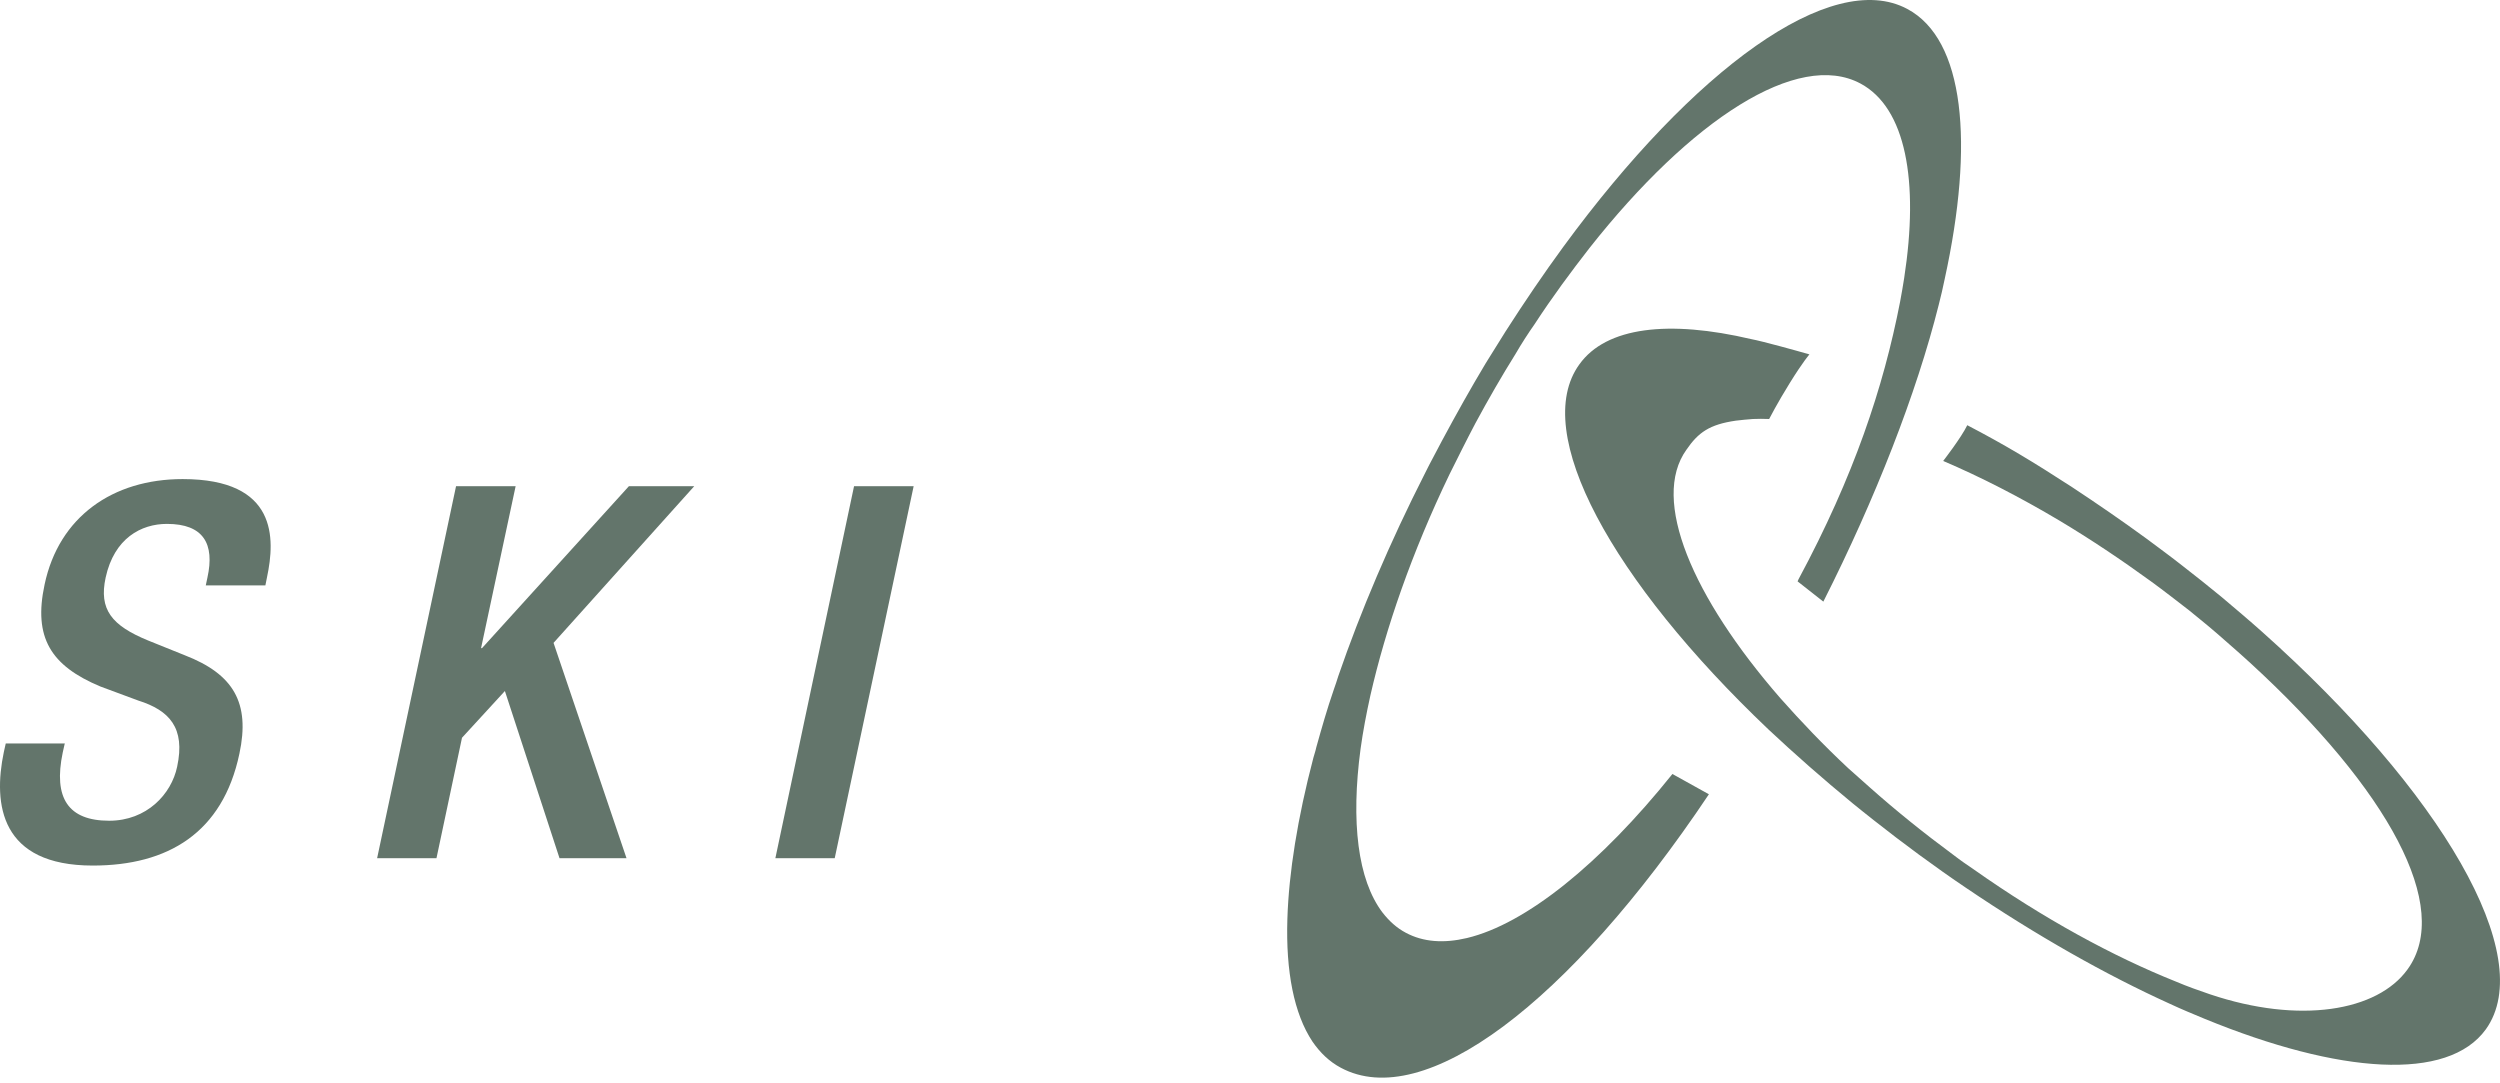
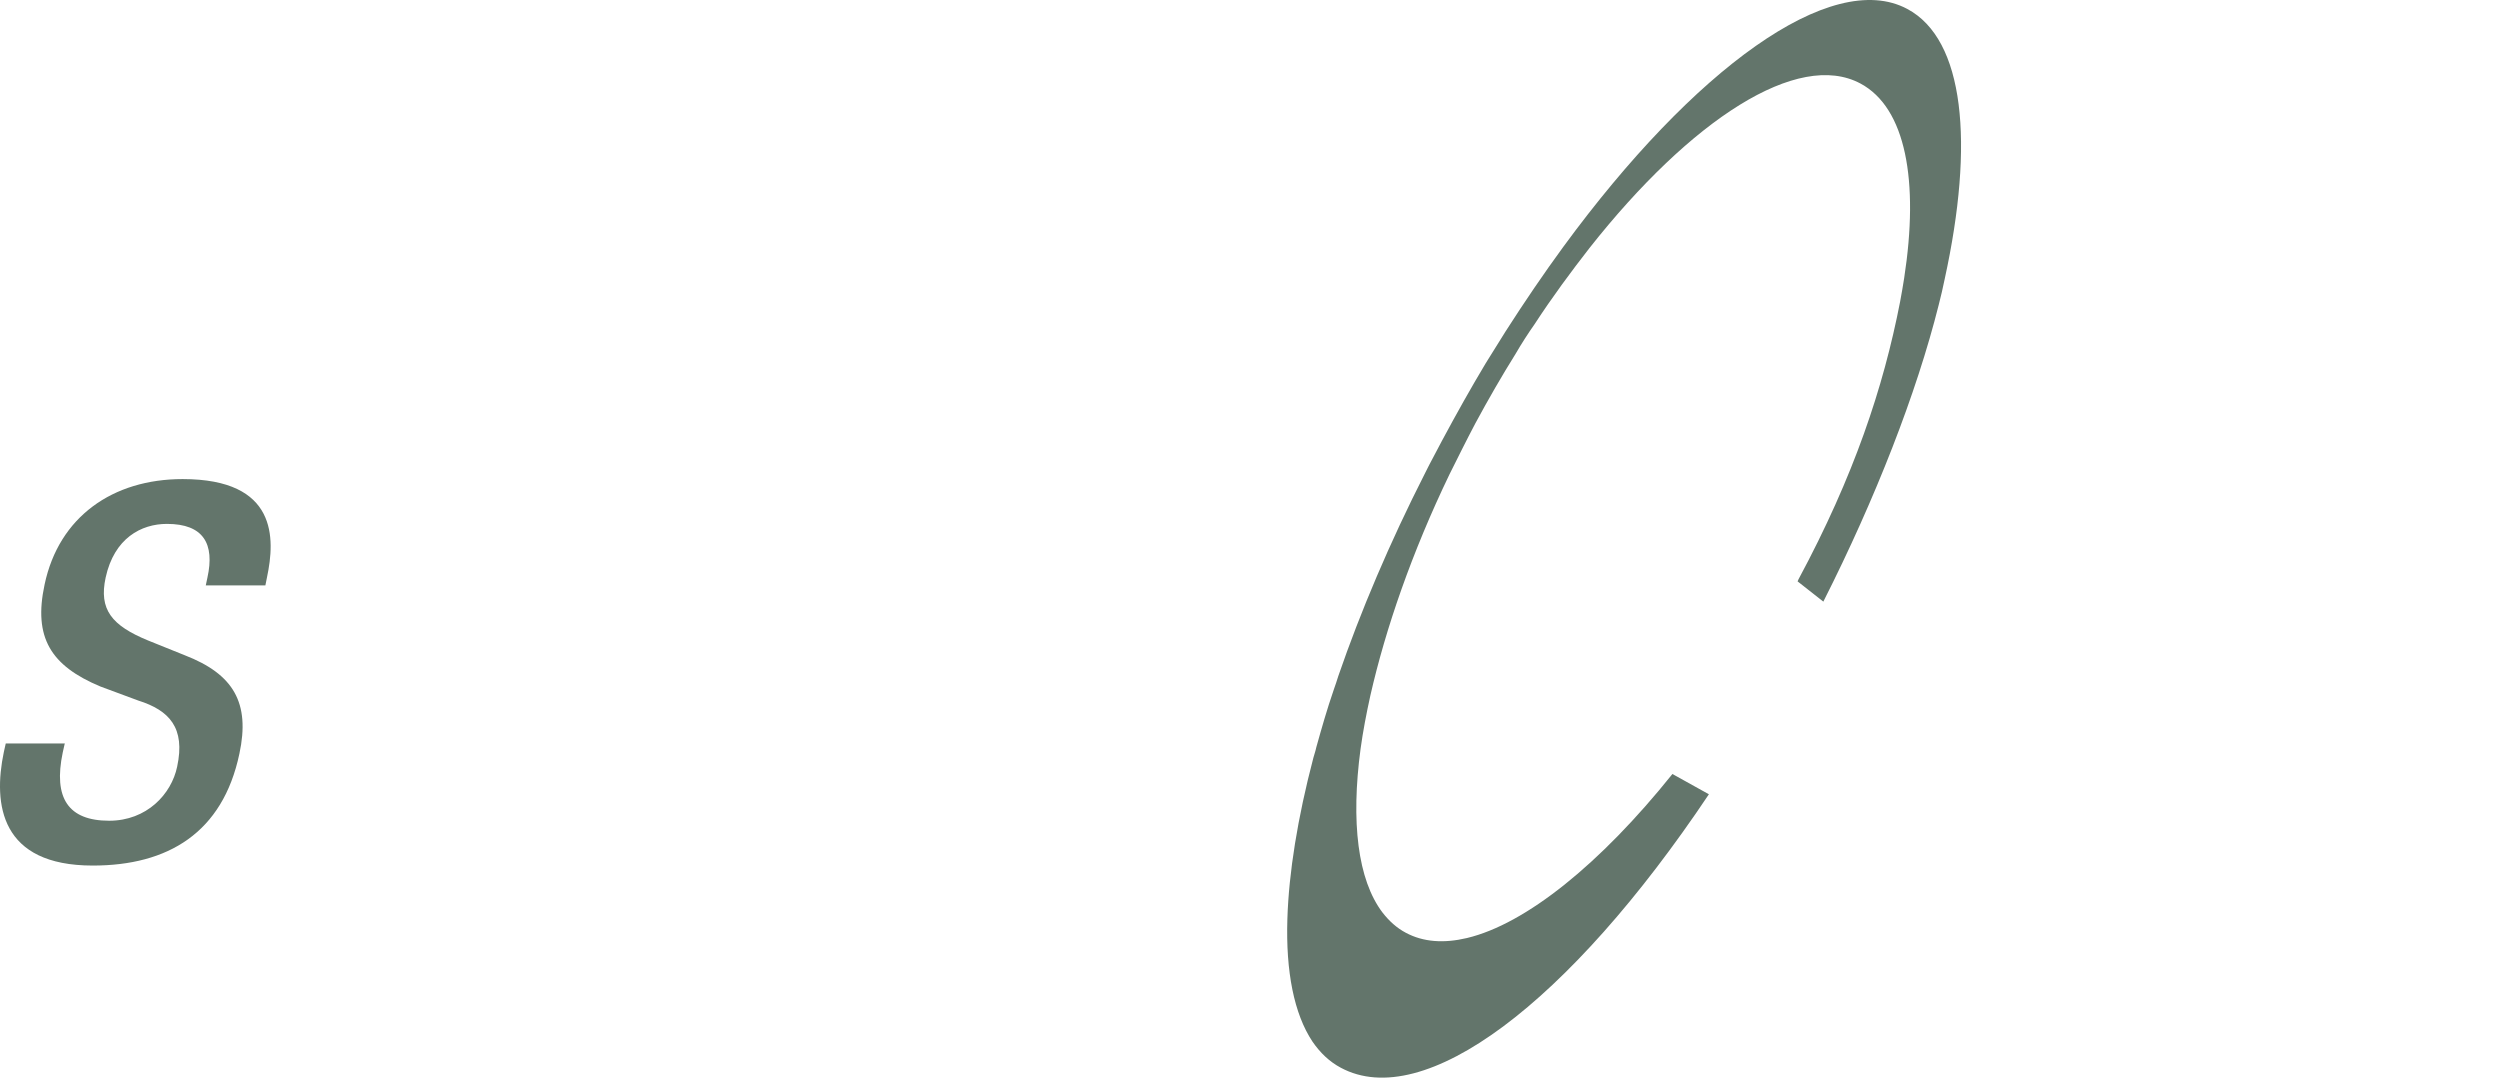
<svg xmlns="http://www.w3.org/2000/svg" width="120" height="52" viewBox="0 0 120 52" fill="none">
-   <path d="M119.319 49.409C117.5 51.926 112.304 51.56 105.827 48.905C105.278 48.676 104.717 48.447 104.156 48.184C101.078 46.788 97.759 44.911 94.394 42.634C93.628 42.119 92.872 41.581 92.106 41.02C91.362 40.471 90.652 39.933 89.943 39.372C89.588 39.097 89.256 38.823 88.913 38.548C87.494 37.381 86.143 36.191 84.896 35.023C77.366 27.871 73.452 20.741 75.809 17.491C77.103 15.683 80.112 15.351 84.061 16.278C84.61 16.381 86.258 16.839 86.853 17.011C86.853 17.011 86.555 17.343 85.903 18.395C85.319 19.334 84.919 20.112 84.919 20.112C84.644 20.101 84.392 20.101 84.141 20.112C83.855 20.135 83.58 20.158 83.317 20.192C82.058 20.375 81.52 20.753 80.948 21.588C79.231 23.98 81.234 28.661 85.457 33.513C86.441 34.623 87.517 35.756 88.718 36.877C89.061 37.175 89.393 37.484 89.748 37.793C90.996 38.903 92.346 39.99 93.788 41.054C94.097 41.295 94.417 41.512 94.738 41.73C98.079 44.087 101.421 45.907 104.454 47.12C104.992 47.349 105.541 47.543 106.079 47.726C110.37 49.168 114.112 48.55 115.566 46.525C117.717 43.549 114.662 37.93 108.036 31.842C107.647 31.487 107.223 31.11 106.8 30.743C106.262 30.263 105.678 29.782 105.083 29.302C104.488 28.844 103.893 28.375 103.263 27.917C101.799 26.852 100.322 25.868 98.869 24.998C96.946 23.854 95.07 22.893 93.273 22.126C93.273 22.126 94.143 21.005 94.429 20.41C96.248 21.359 97.576 22.16 99.464 23.385C100.643 24.163 101.844 24.987 103.035 25.857C103.618 26.292 104.213 26.727 104.763 27.161C105.404 27.654 106.01 28.146 106.628 28.649C107.292 29.21 107.944 29.759 108.585 30.331C117.168 37.987 121.837 45.907 119.319 49.409Z" fill="#63756B" />
  <path d="M91.549 0.429C87.909 -1.517 81.295 3.312 75.046 11.838C74.108 13.12 73.181 14.482 72.265 15.912C71.956 16.416 71.636 16.919 71.316 17.434C70.595 18.636 69.897 19.883 69.21 21.165C68.947 21.68 68.661 22.184 68.409 22.699C66.704 26.052 65.308 29.348 64.243 32.438C64.174 32.666 64.094 32.895 64.026 33.09C63.694 34.051 63.431 34.978 63.179 35.882C63.145 36.054 63.087 36.203 63.042 36.374C62.286 39.258 61.863 41.879 61.794 44.11C61.714 46.639 62.115 48.665 62.996 49.993C63.373 50.542 63.82 50.965 64.358 51.251C68.34 53.391 75.287 48.196 82.027 38.125L80.276 37.152C76.809 41.478 73.238 44.351 70.412 45.026C69.301 45.289 68.317 45.22 67.482 44.774C67.047 44.545 66.681 44.213 66.36 43.801C65.17 42.233 64.838 39.453 65.308 35.939C65.422 35.115 65.582 34.269 65.777 33.387C66.509 30.172 67.768 26.521 69.576 22.767C69.977 21.966 70.377 21.154 70.812 20.33C71.442 19.162 72.082 18.052 72.746 16.988C73.032 16.496 73.341 16.015 73.662 15.558C74.52 14.242 75.412 13.04 76.294 11.907C81.169 5.727 86.307 2.397 89.305 4.011C91.48 5.178 92.121 8.68 91.4 13.349C91.343 13.726 91.274 14.104 91.205 14.482C90.404 18.602 88.985 22.859 86.33 27.803C86.319 27.837 86.296 27.871 86.284 27.906L87.52 28.878C90.026 23.923 91.995 18.876 93.059 14.631C93.162 14.219 93.265 13.807 93.345 13.395C94.776 6.849 94.295 1.893 91.549 0.429Z" fill="#63756B" />
  <path d="M3.114 35.664L3.011 36.122C2.553 38.308 3.274 39.395 5.242 39.395C7.039 39.395 8.229 38.125 8.504 36.797C8.905 34.932 8.126 34.096 6.639 33.627L4.819 32.952C2.439 31.956 1.592 30.606 2.141 28.054C2.828 24.804 5.414 22.996 8.767 22.996C13.333 22.996 13.207 25.857 12.818 27.699L12.738 28.1H9.877L9.957 27.722C10.312 26.109 9.774 25.147 8.012 25.147C6.776 25.147 5.483 25.834 5.071 27.722C4.739 29.256 5.357 30.023 7.108 30.743L8.87 31.453C11.205 32.357 12.017 33.73 11.491 36.179C10.69 39.979 8.058 41.547 4.453 41.547C0.024 41.547 -0.342 38.617 0.184 36.099L0.276 35.687H3.114V35.664Z" fill="#63756B" />
-   <path d="M21.89 23.339H24.75L23.091 31.11H23.137L30.186 23.339H33.322L26.57 30.858L30.072 41.192H26.856L24.235 33.169L22.176 35.412L20.951 41.192H18.102L21.89 23.339Z" fill="#63756B" />
-   <path d="M40.994 23.339H43.855L40.067 41.192H37.218L40.994 23.339Z" fill="#63756B" />
</svg>